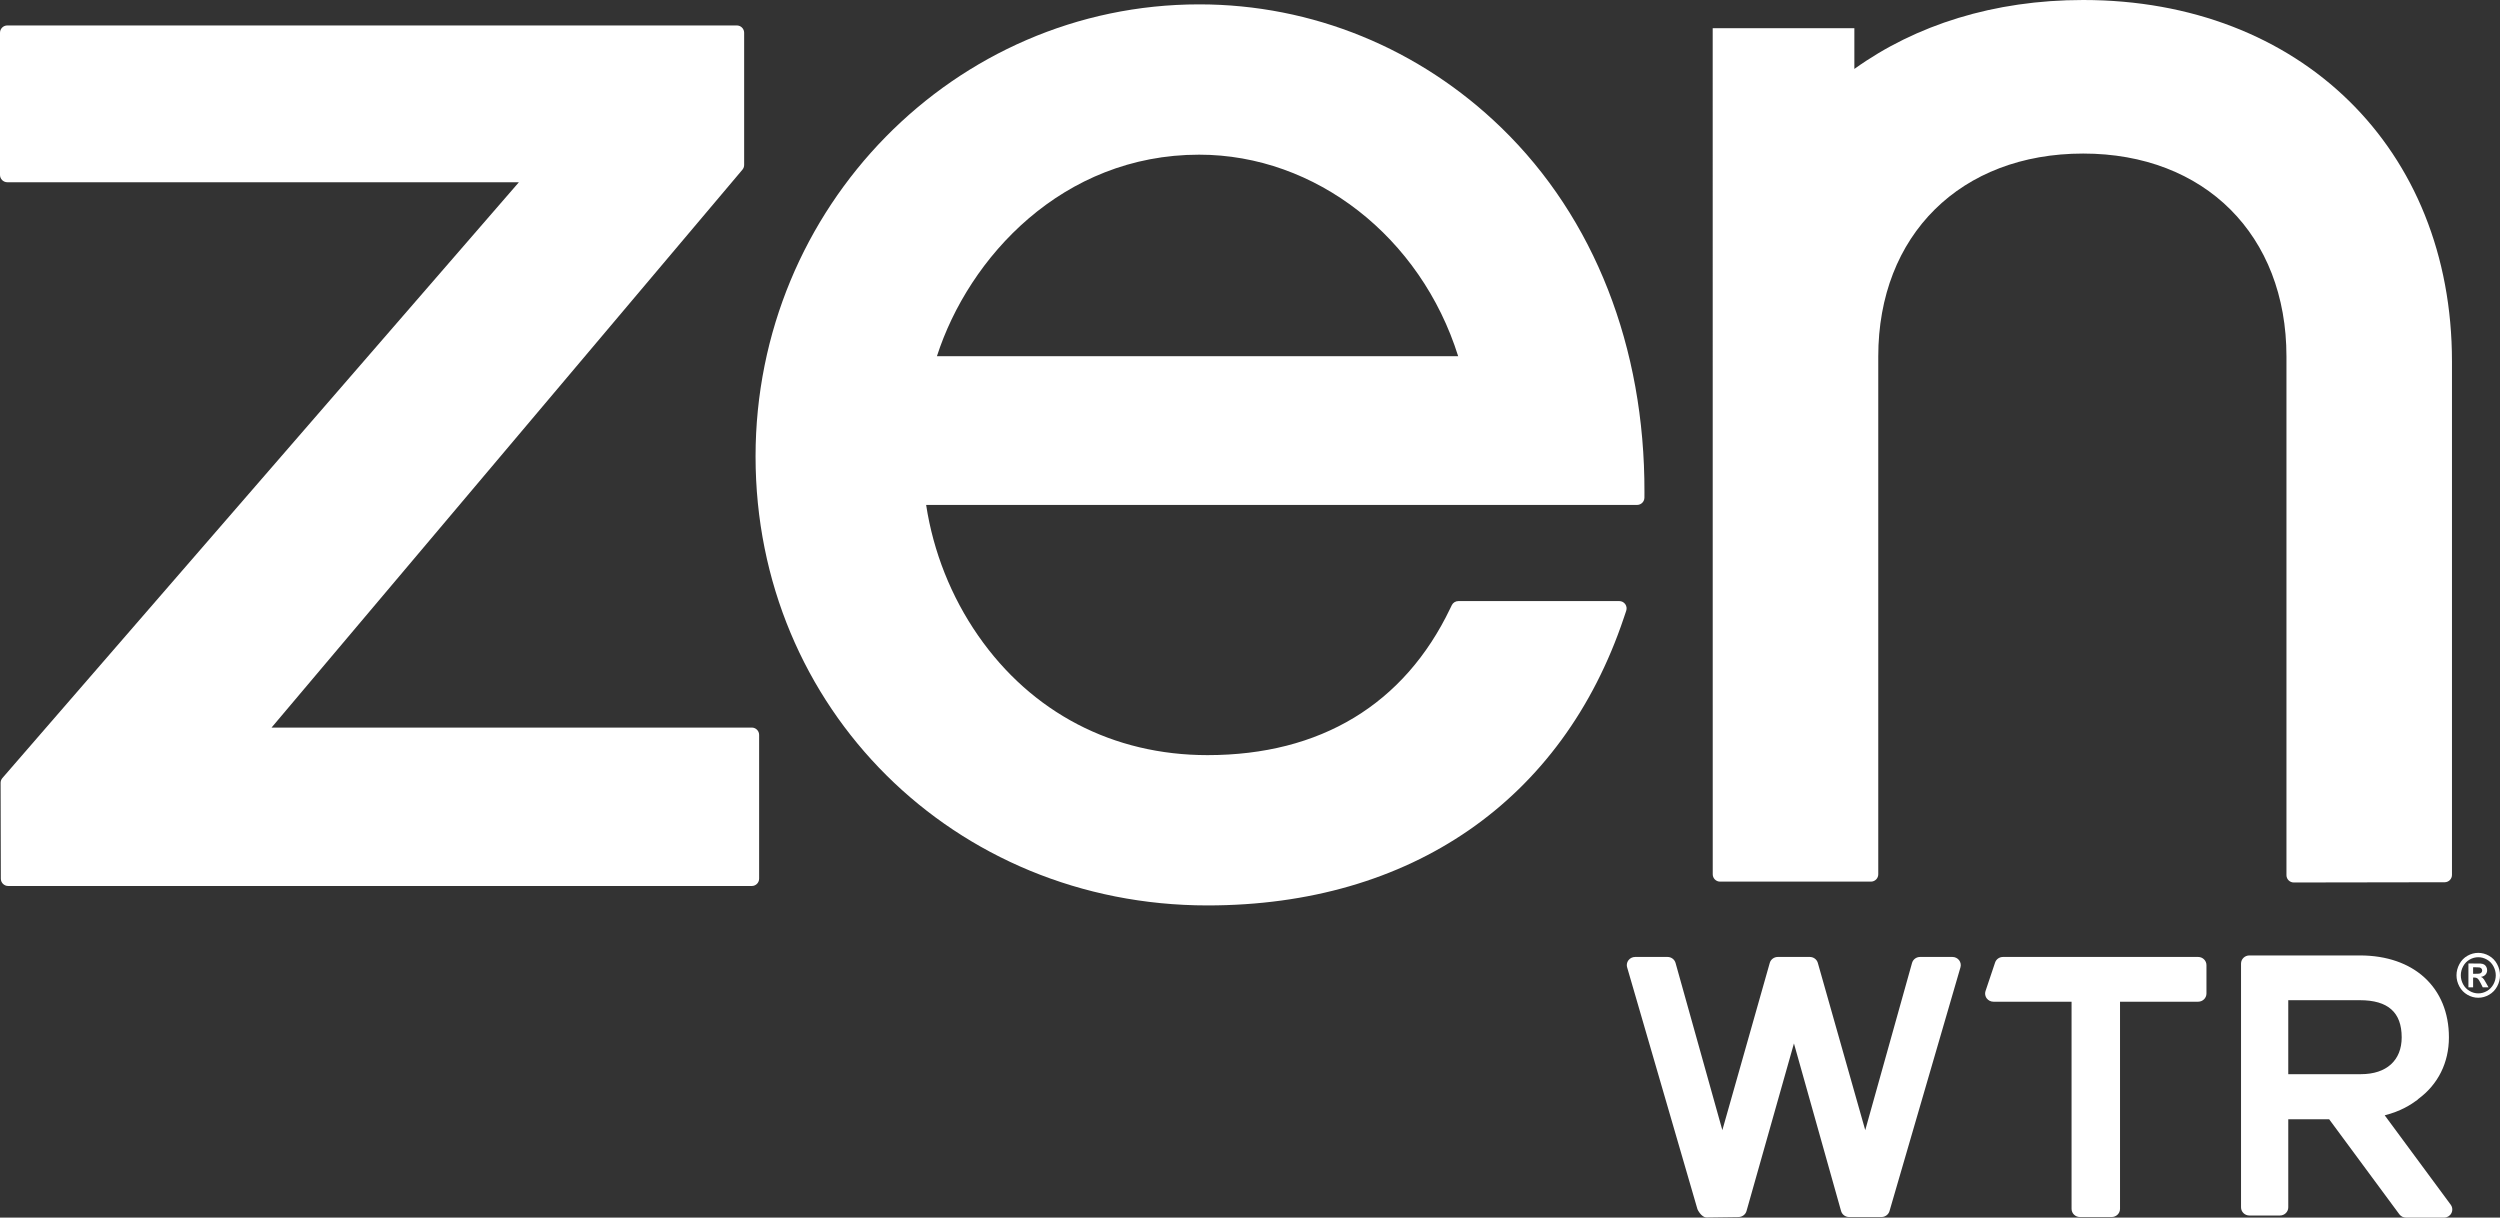
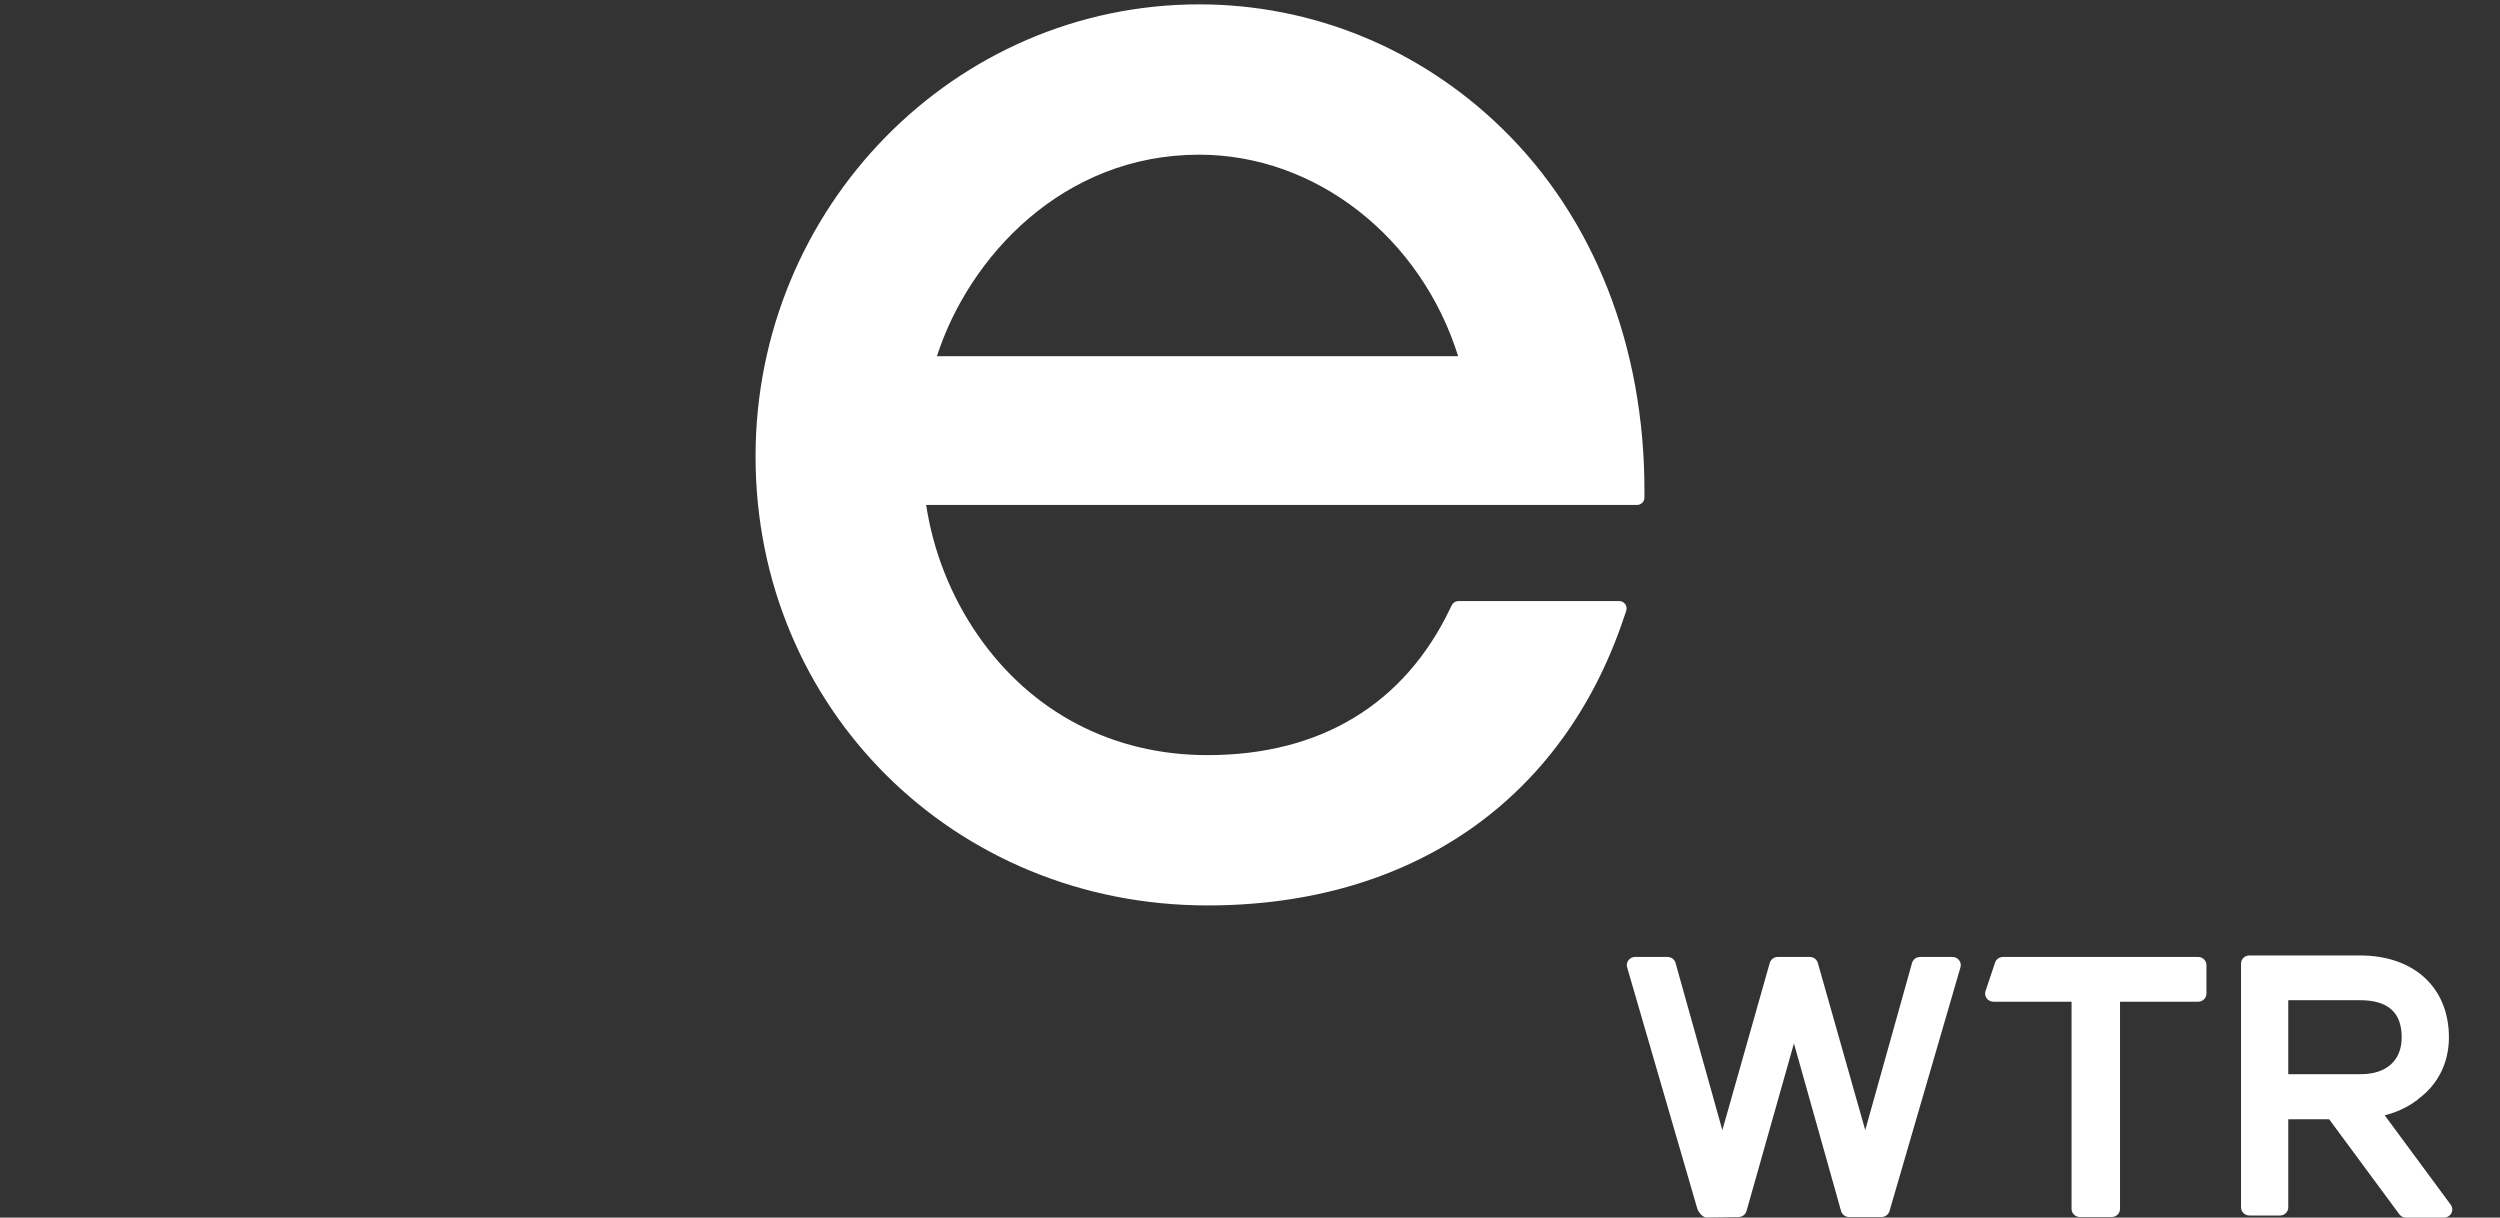
<svg xmlns="http://www.w3.org/2000/svg" id="Isolation_Mode" data-name="Isolation Mode" version="1.1" viewBox="0 0 1268.163 617.662">
  <rect x="0" y="0" width="1268.163" height="617.662" fill="#333333" stroke="none" />
  <defs>
    <style>
      .cls-1 {
        fill: #fff;
        stroke-width: 0px;
      }
    </style>
  </defs>
  <g>
    <path class="cls-1" d="M1006.983,503.995c0-.44.072-.875.213-1.295l4.84-14.429c.568-1.699,2.177-2.842,4.004-2.842h99.003c2.325,0,4.214,1.856,4.214,4.135v14.431c0,2.279-1.89,4.135-4.214,4.135h-39.633v105.085c0,2.279-1.89,4.135-4.214,4.135h-16.152c-2.325,0-4.214-1.856-4.214-4.135v-105.085h-39.63c-1.329,0-2.595-.626-3.388-1.672-.536-.715-.829-1.588-.829-2.462Z" />
    <path class="cls-1" d="M1136.797,612.452v-123.654c0-2.279,1.89-4.135,4.214-4.135h56.096c27.425,0,45.145,16.309,45.145,41.551,0,12.844-5.522,23.926-15.567,31.274-.101.155-.23.295-.382.408-3.298,2.458-8.494,5.824-16.625,7.863l33.48,45.34c.945,1.278,1.063,2.936.324,4.34q-.002,0-.002.002c-.727,1.368-2.16,2.218-3.736,2.218h-19.247c-1.346,0-2.622-.638-3.412-1.708l-35.585-48.185h-20.743v44.683c0,2.279-1.89,4.135-4.214,4.135h-15.531c-2.325,0-4.214-1.856-4.214-4.135ZM1160.756,507.366v37.521h36.9c12.921,0,20.637-6.981,20.637-18.672,0-12.684-6.93-18.849-21.185-18.849h-36.351Z" />
    <path class="cls-1" d="M825.228,489.564c0-.906.309-1.803.872-2.523.793-1.008,2.04-1.612,3.342-1.612h16.444c1.897,0,3.567,1.252,4.065,3.042l23.737,84.814,24.051-84.831c.505-1.781,2.175-3.025,4.062-3.025h16.26c1.885,0,3.555,1.244,4.06,3.023l24.051,84.833,23.737-84.818c.503-1.788,2.172-3.038,4.065-3.038h16.444c1.302,0,2.549.604,3.342,1.614.81,1.039,1.075,2.419.71,3.659l-35.996,123.649c-.515,1.766-2.182,2.999-4.052,2.999h-16.444c-1.887,0-3.557-1.247-4.062-3.033l-23.906-85.021-24.066,85.024c-.505,1.783-2.175,3.03-4.062,3.03l-16.196.222c-2.623,0-4.552-3.937-4.622-4.178l-35.674-122.694c-.109-.377-.162-.756-.162-1.136ZM872.243,615.494v.046-.046Z" />
-     <path class="cls-1" d="M1257.129,483.352c1.892,0,3.707.488,5.445,1.464,1.738.976,3.104,2.376,4.099,4.198.992,1.824,1.49,3.73,1.49,5.722,0,1.982-.488,3.872-1.462,5.67-.974,1.799-2.334,3.201-4.076,4.205-1.743,1.006-3.576,1.509-5.496,1.509-1.921,0-3.752-.503-5.496-1.509-1.743-1.004-3.103-2.406-4.077-4.205-.974-1.799-1.461-3.689-1.461-5.67,0-1.992.496-3.898,1.49-5.722.994-1.822,2.36-3.222,4.099-4.198,1.738-.976,3.553-1.464,5.445-1.464ZM1257.144,485.567c-1.518,0-2.972.393-4.365,1.181-1.394.788-2.491,1.915-3.292,3.382-.801,1.465-1.203,3.001-1.203,4.606,0,1.595.392,3.116,1.174,4.563.783,1.447,1.875,2.576,3.278,3.389,1.402.813,2.871,1.217,4.409,1.217,1.546,0,3.016-.405,4.415-1.217,1.397-.813,2.489-1.942,3.276-3.389.788-1.447,1.182-2.968,1.182-4.563,0-1.605-.402-3.141-1.203-4.606-.801-1.467-1.902-2.595-3.299-3.382-1.397-.788-2.855-1.181-4.371-1.181ZM1252.144,500.829v-12.082h2.377c2.238,0,3.491.01,3.761.03.777.068,1.384.23,1.822.483.437.251.801.638,1.095,1.159.292.52.439,1.092.439,1.715,0,.883-.276,1.634-.828,2.251-.553.619-1.329,1.004-2.328,1.152.356.138.63.288.821.446.193.158.457.47.793.936.087.118.374.609.863,1.472l1.384,2.436h-2.94s-.979-1.962-.979-1.962c-.663-1.317-1.209-2.147-1.642-2.49-.433-.341-.979-.513-1.642-.513h-.62v4.964h-2.377ZM1254.521,493.963h.966c1.257,0,2.026-.035,2.305-.103.423-.09.749-.278.979-.565.23-.288.346-.619.346-.996,0-.396-.131-.739-.39-1.026-.258-.288-.614-.466-1.066-.535-.317-.05-1.041-.075-2.174-.075h-.966v3.299Z" />
  </g>
  <g>
-     <path class="cls-1" d="M0,88.733V16.62c0-2.049,1.663-3.712,3.712-3.712h370.057c2.049,0,3.712,1.663,3.712,3.712v67.06c0,.872-.307,1.718-.87,2.387l-.636.756-238.229,282.247h243.62c2.049,0,3.712,1.663,3.712,3.712v72.937c0,2.049-1.663,3.712-3.712,3.712H4.132c-2.044,0-3.707-1.658-3.712-3.702l-.111-48.617v-.01c0-.894.324-1.757.909-2.431L263.215,92.445H3.712c-2.049,0-3.712-1.663-3.712-3.712Z" />
    <path class="cls-1" d="M383.266,231.574c0-126.469,100.948-229.36,225.032-229.36,57.304,0,111.789,22.273,153.42,62.712,47.005,45.655,72.664,111.165,72.453,184.776l-.014,2.735c-.012,2.042-1.67,3.692-3.712,3.692h-360.648c3.627,23.742,12.691,46.563,26.342,66.236h0c27.149,39.132,68.481,60.683,116.383,60.683,57.246,0,99.825-25.74,123.129-74.437l.776-1.605c.619-1.283,1.916-2.098,3.342-2.098h81.636c1.194,0,2.317.575,3.013,1.544.696.971.889,2.221.505,3.349l-1.206,3.588c-31.117,92.725-108.094,145.905-211.196,145.905-128.554,0-229.256-100.028-229.256-227.722ZM739.682,180.704c-18.945-60.441-72.32-102.241-131.384-102.241-69.363,0-116.888,52.116-133.034,102.241h264.418Z" />
-     <path class="cls-1" d="M952.777,443.506V180.837c0-61.574,41.776-102.944,103.952-102.944,61.673,0,103.111,41.37,103.111,102.944v263.108c0,.996.401,1.95,1.112,2.648s1.672,1.08,2.668,1.063l76.535-.122c2.023-.039,3.644-1.689,3.644-3.712V183.302c0-107.925-76.926-183.302-187.069-183.302-45.292,0-84.979,12.646-116.076,34.969V14.314h-71.861l.019,429.192c0,2.049,1.663,3.712,3.712,3.712h76.542c2.049,0,3.712-1.663,3.712-3.712Z" />
  </g>
</svg>